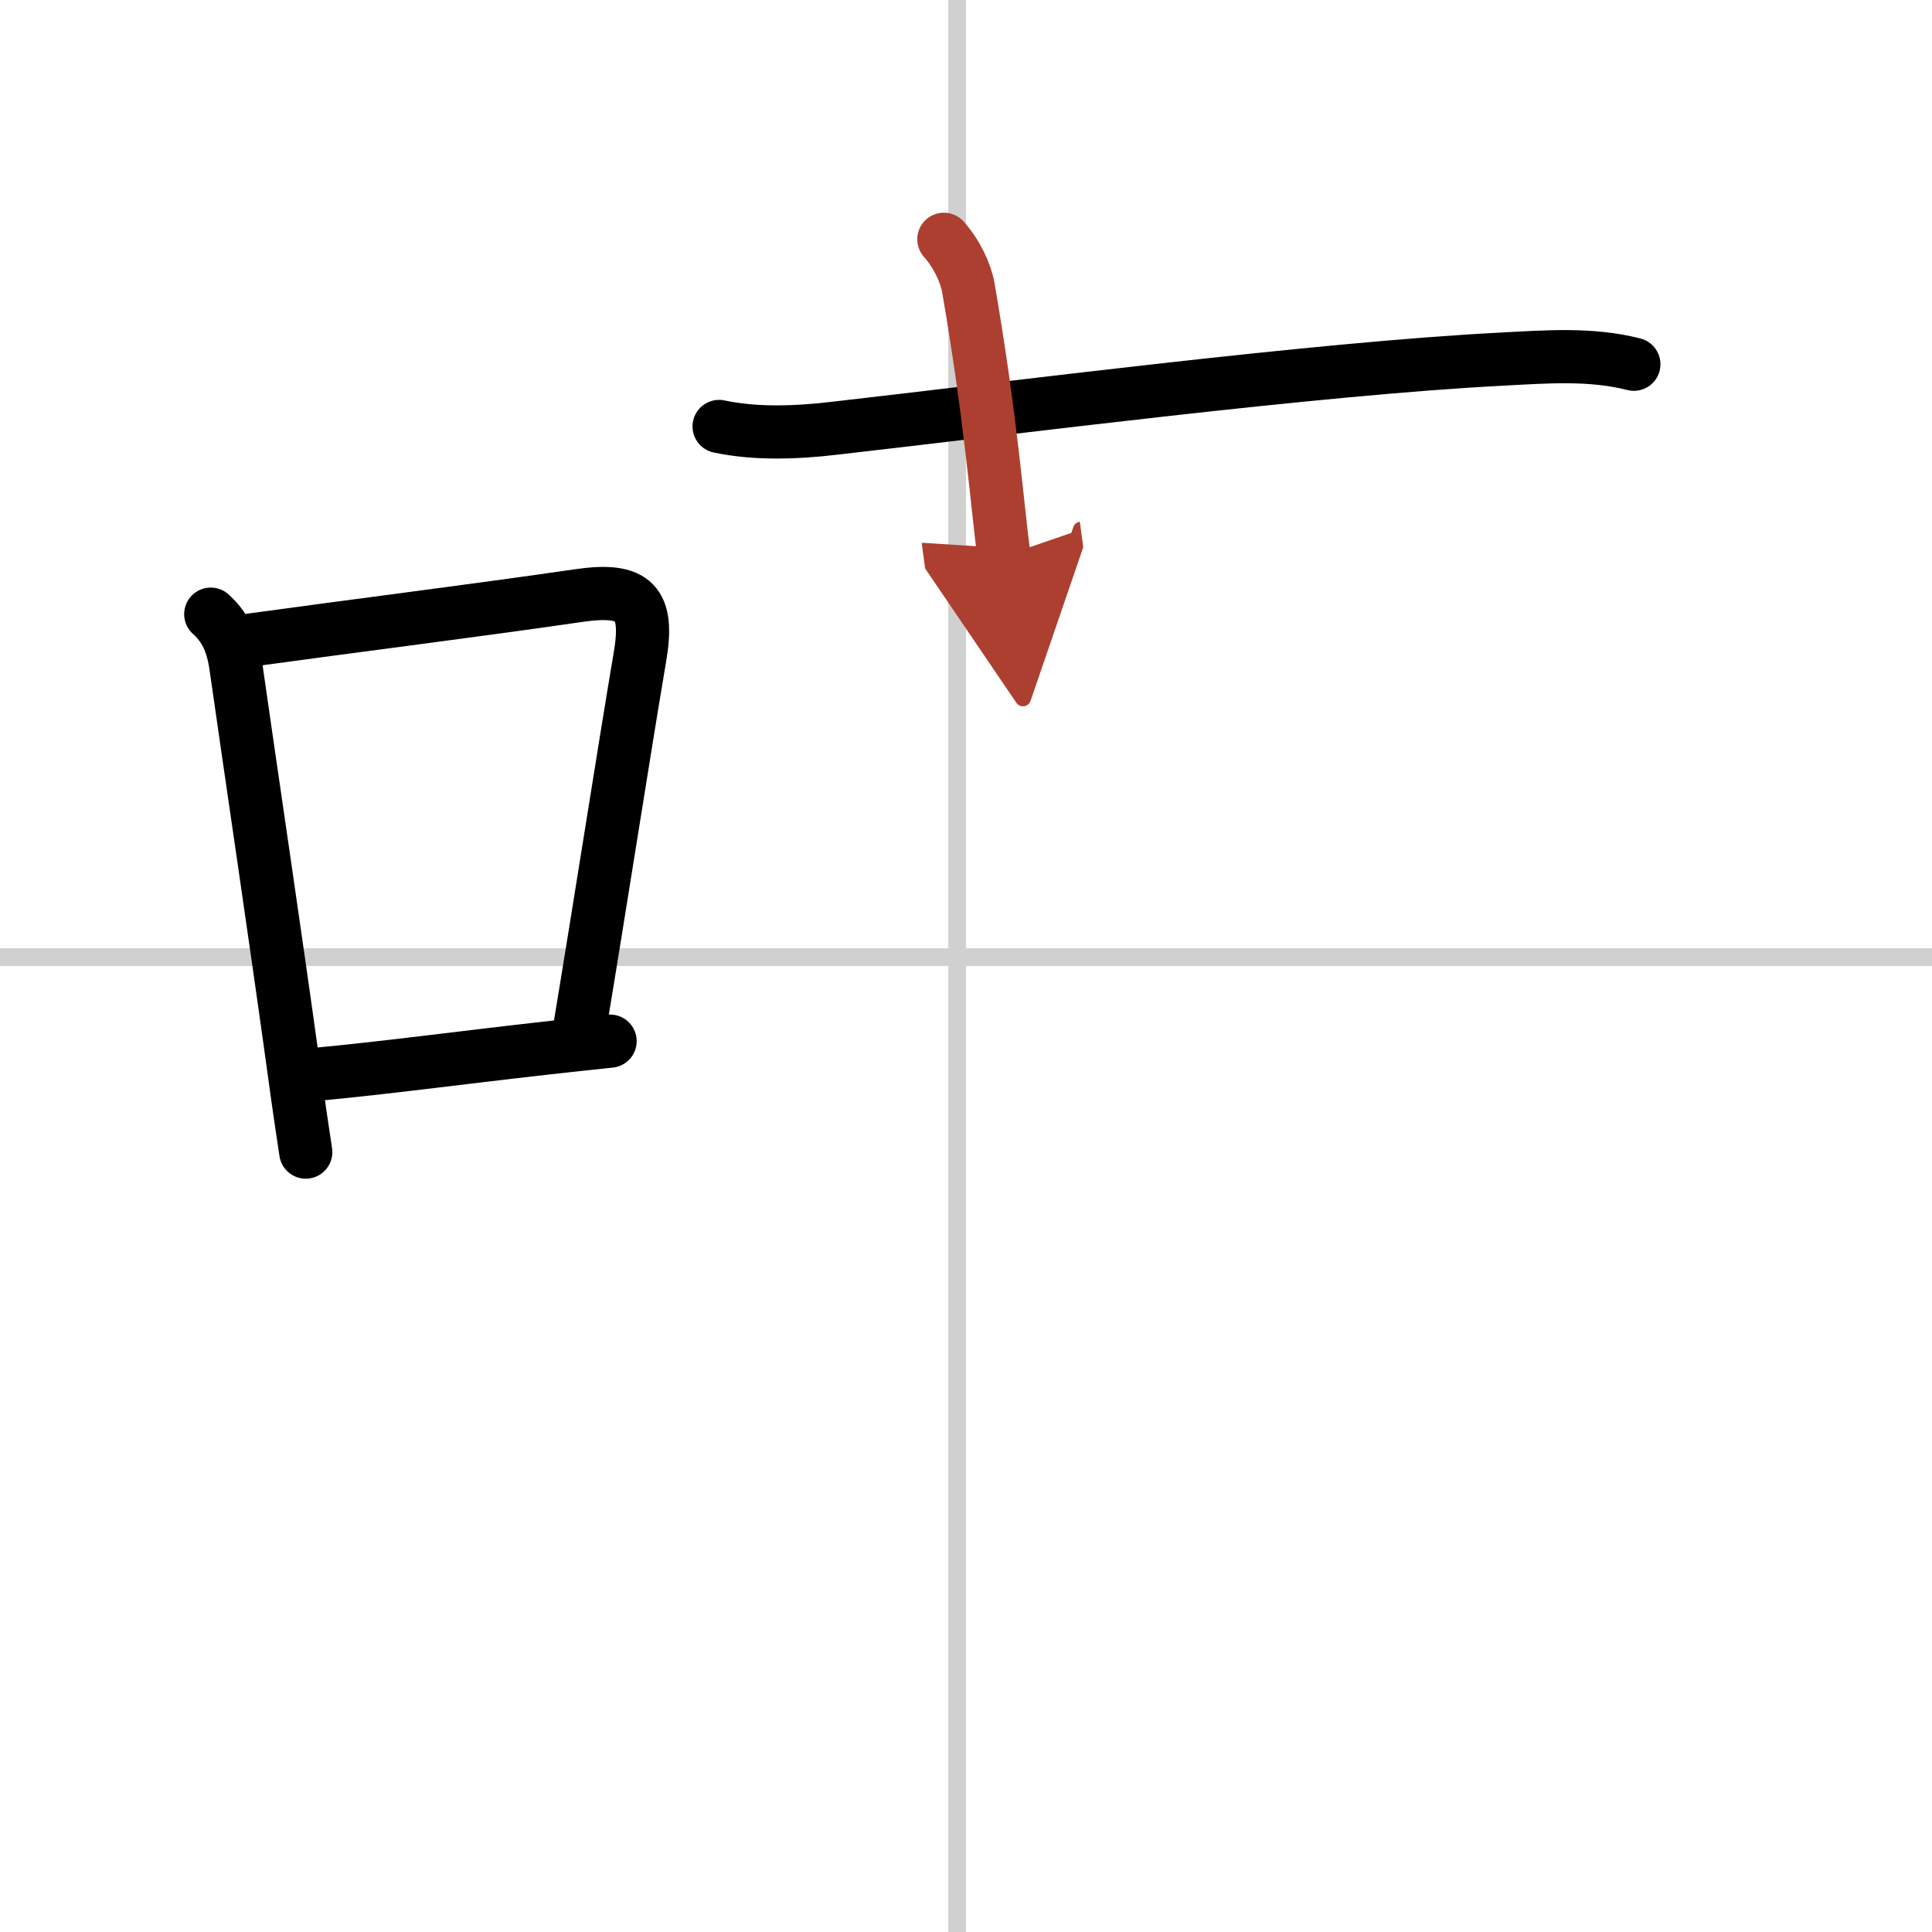
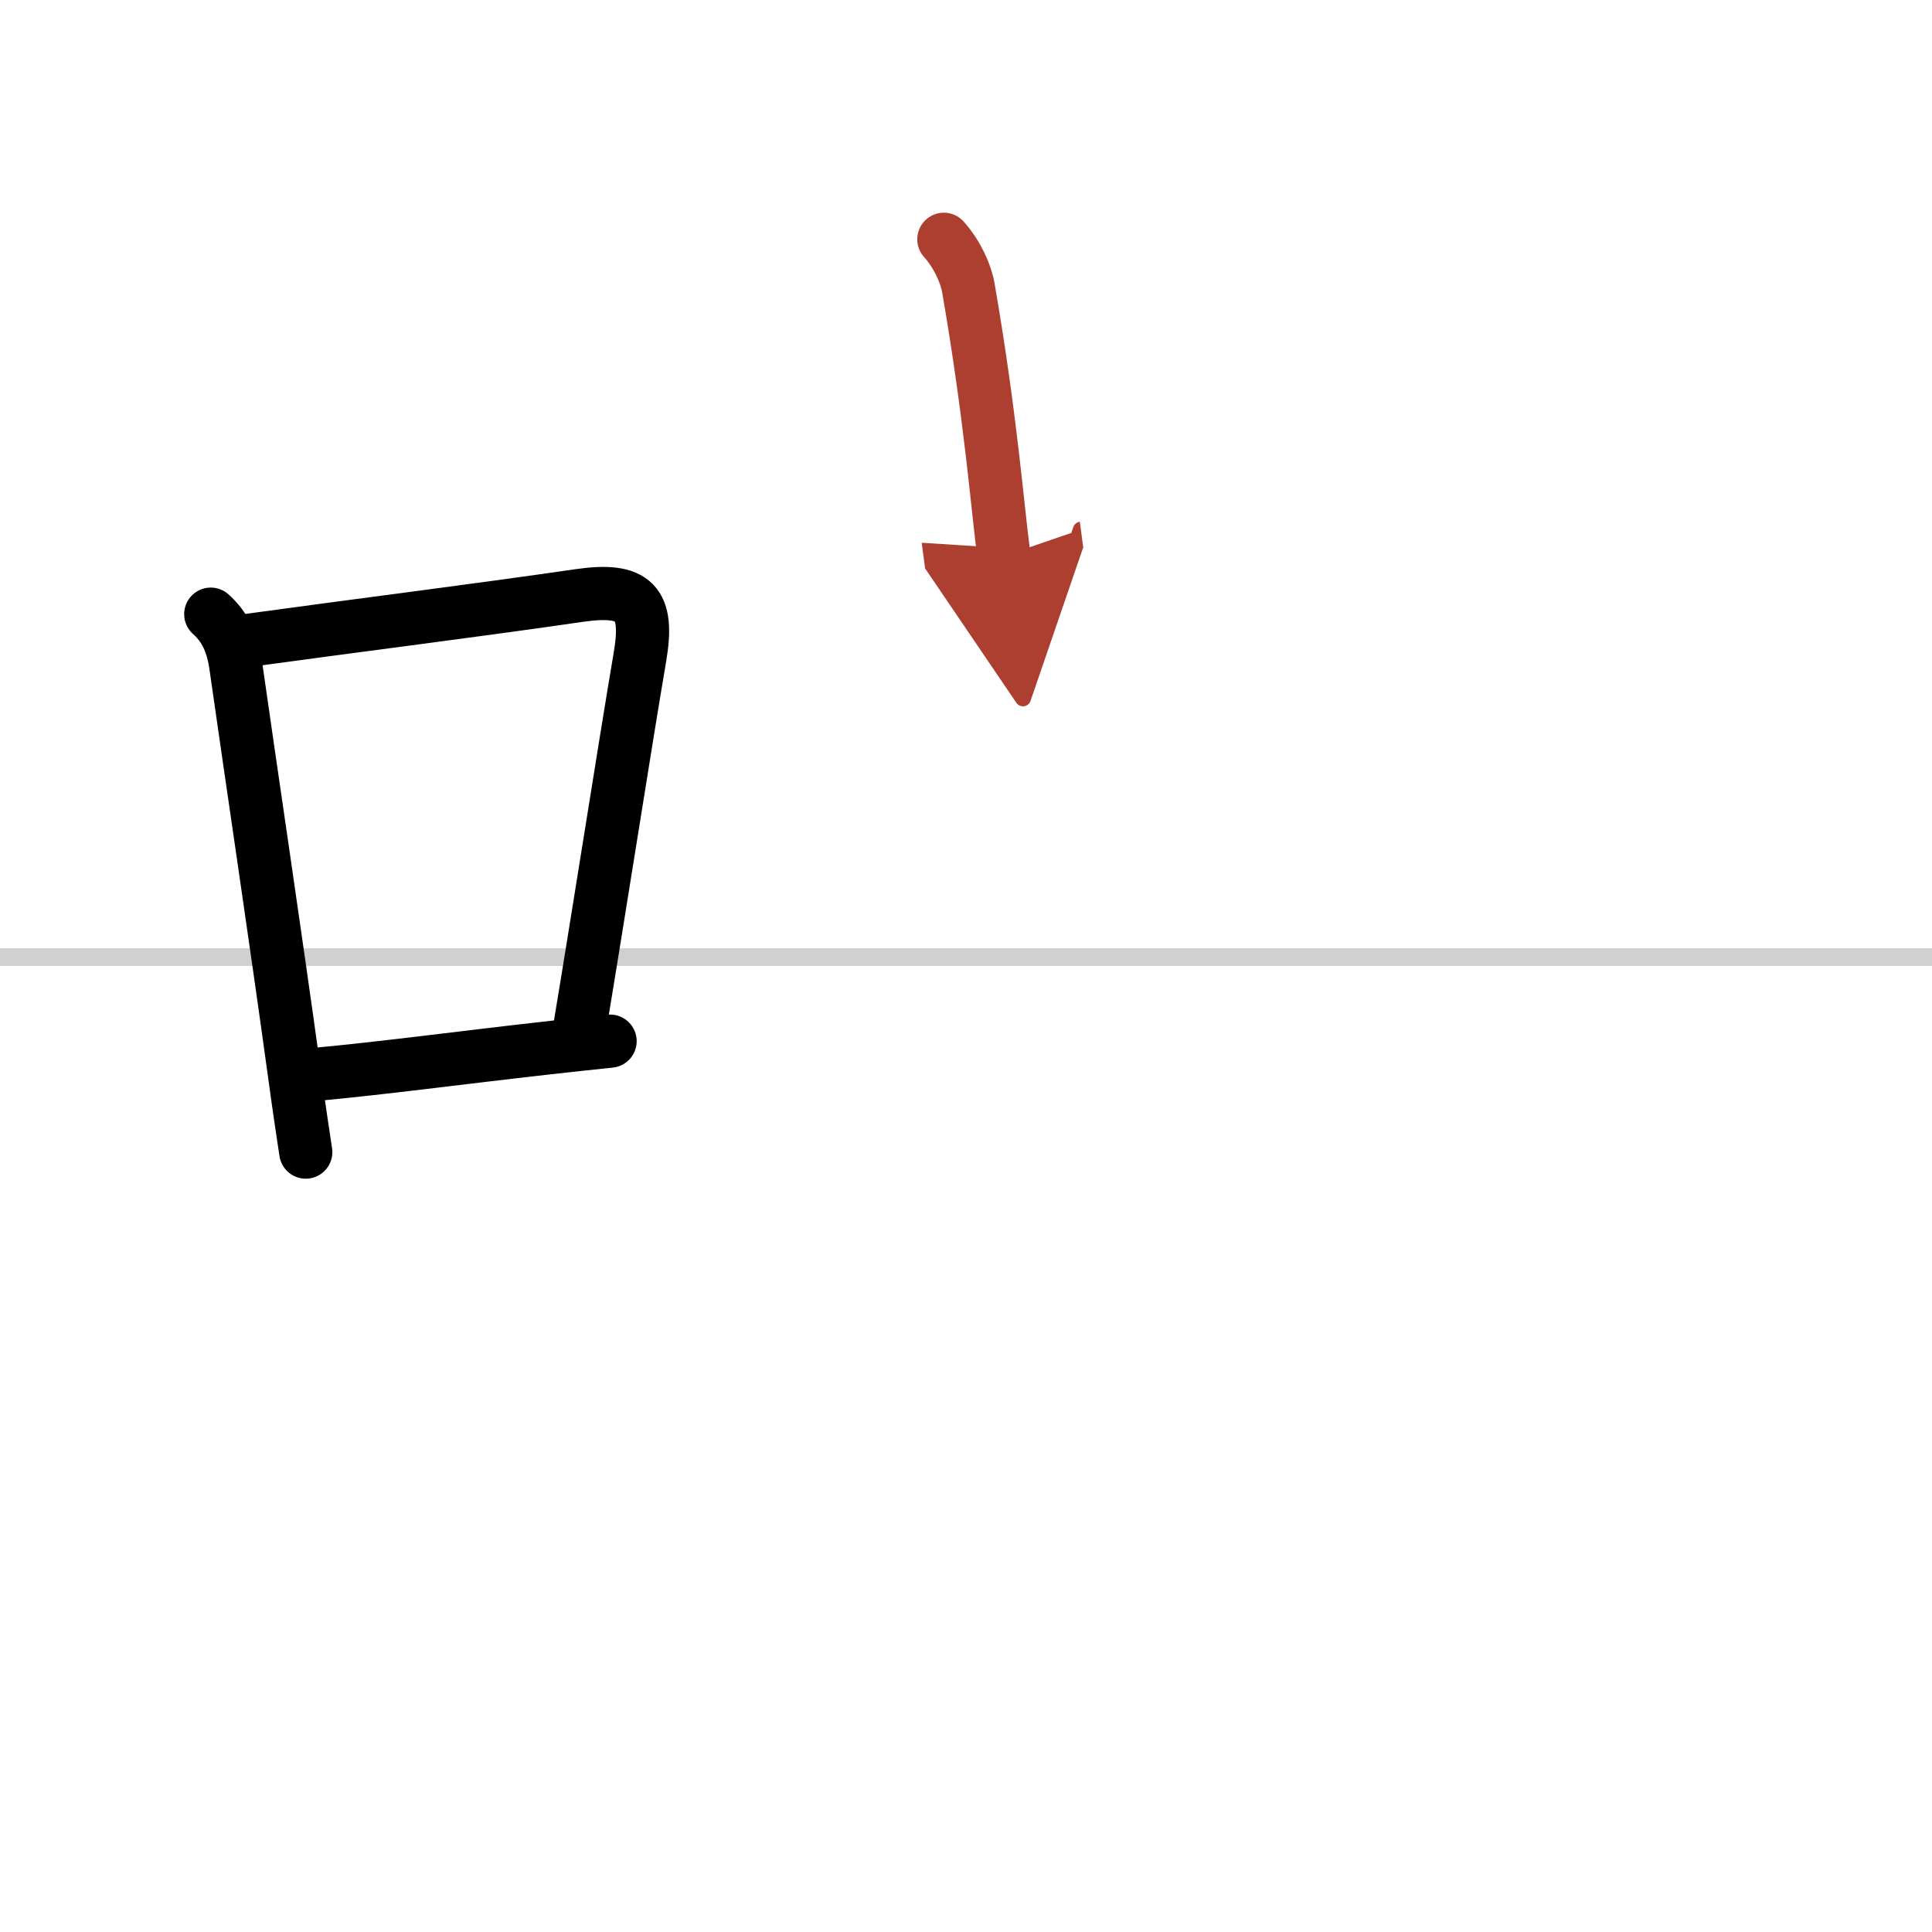
<svg xmlns="http://www.w3.org/2000/svg" width="400" height="400" viewBox="0 0 109 109">
  <defs>
    <marker id="a" markerWidth="4" orient="auto" refX="1" refY="5" viewBox="0 0 10 10">
      <polyline points="0 0 10 5 0 10 1 5" fill="#ad3f31" stroke="#ad3f31" />
    </marker>
  </defs>
  <g fill="none" stroke="#000" stroke-linecap="round" stroke-linejoin="round" stroke-width="3">
    <rect width="100%" height="100%" fill="#fff" stroke="#fff" />
-     <line x1="54" x2="54" y2="109" stroke="#d0d0d0" stroke-width="1" />
    <line x2="109" y1="54" y2="54" stroke="#d0d0d0" stroke-width="1" />
    <path d="m11.89 34.65c0.8 0.72 1.23 1.6 1.42 2.96 0.82 5.76 2.26 15.41 3.26 22.67 0.26 1.92 0.5 3.55 0.68 4.72" />
    <path d="m14.06 36.12c5.89-0.81 12.9-1.69 18.6-2.52 3.17-0.46 3.97 0.41 3.44 3.49-0.86 5.07-2.23 13.9-3.43 21.12" />
    <path d="m17.75 60.62c3.89-0.36 8.1-0.93 13.07-1.49 1.16-0.13 2.35-0.26 3.6-0.39" />
-     <path d="m40.57 24.06c2.06 0.44 4.37 0.35 6.43 0.11 10.2-1.16 27.23-3.37 37.75-3.91 2.47-0.13 5.01-0.33 7.43 0.29" />
    <path d="m53.25 13.5c0.74 0.82 1.24 1.93 1.38 2.72 1.28 7.39 1.65 12.46 2.01 15.15" marker-end="url(#a)" stroke="#ad3f31" />
  </g>
</svg>